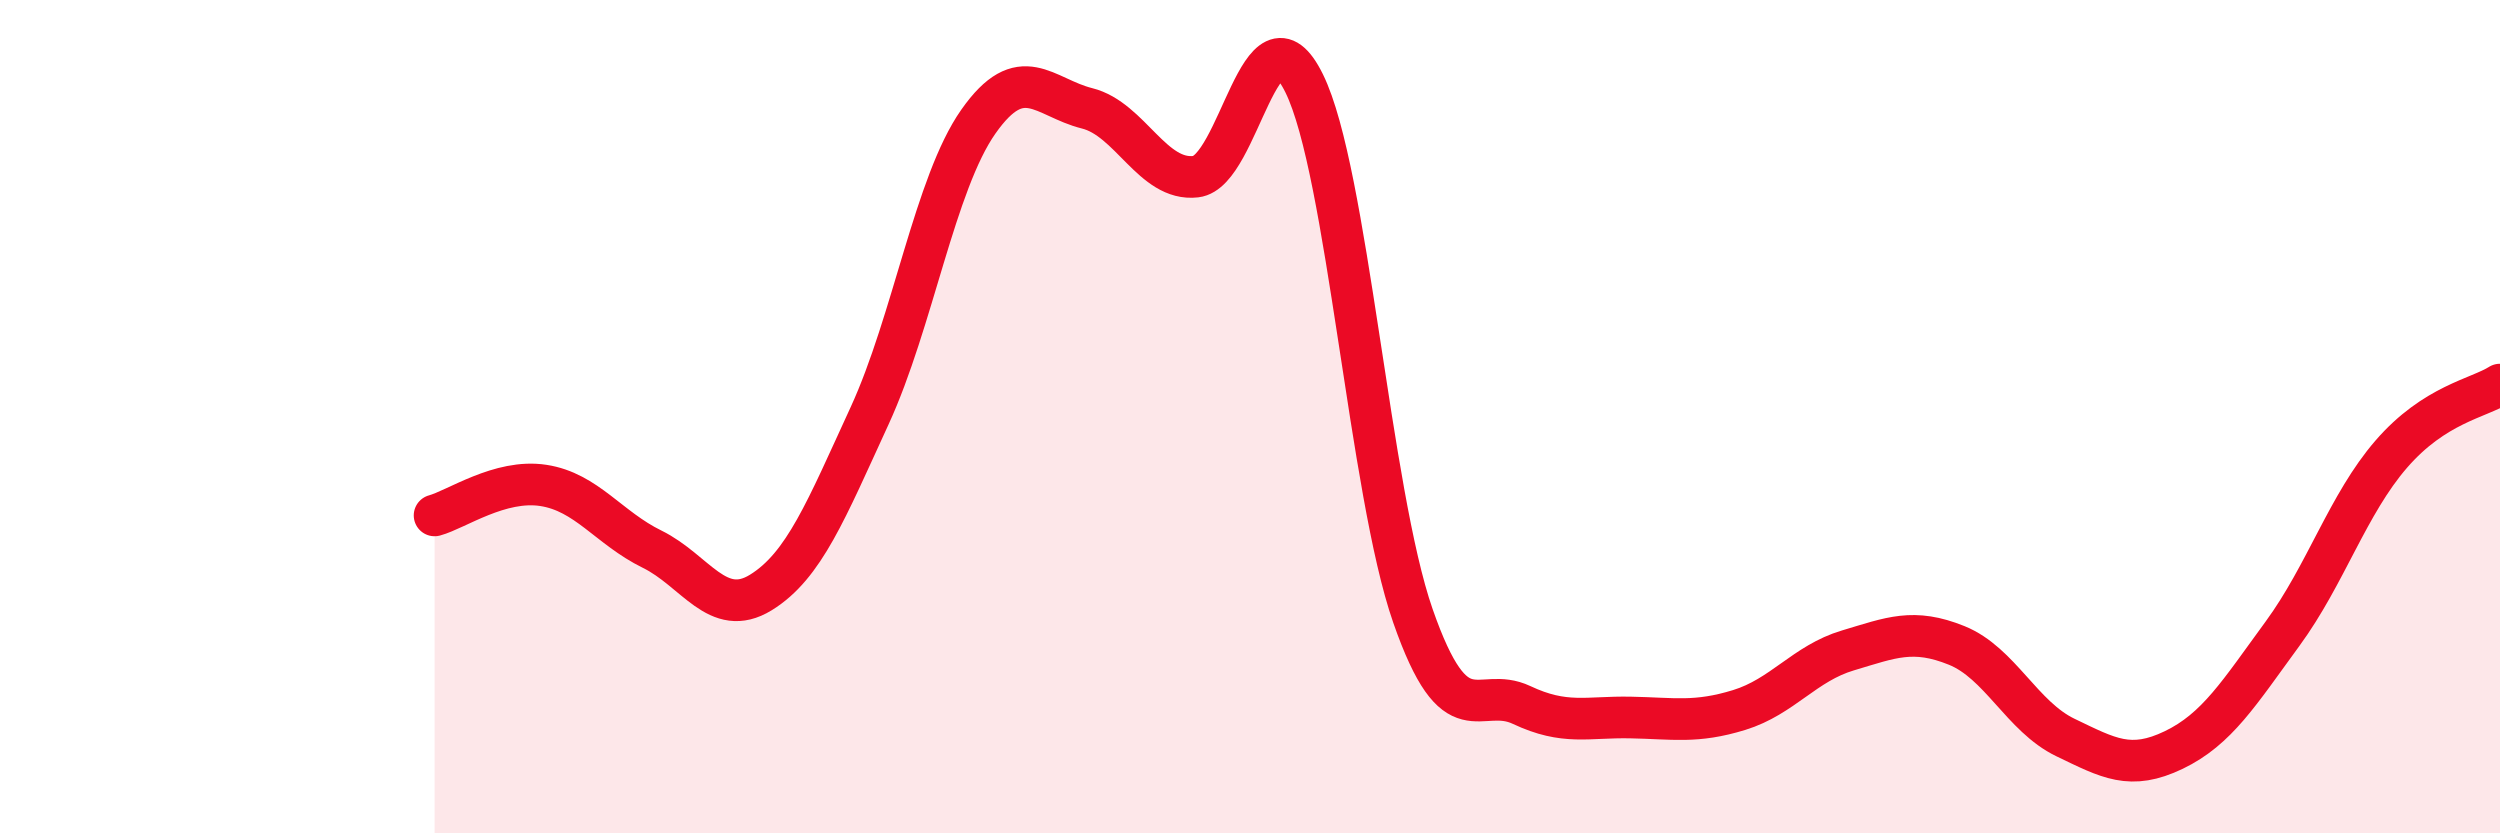
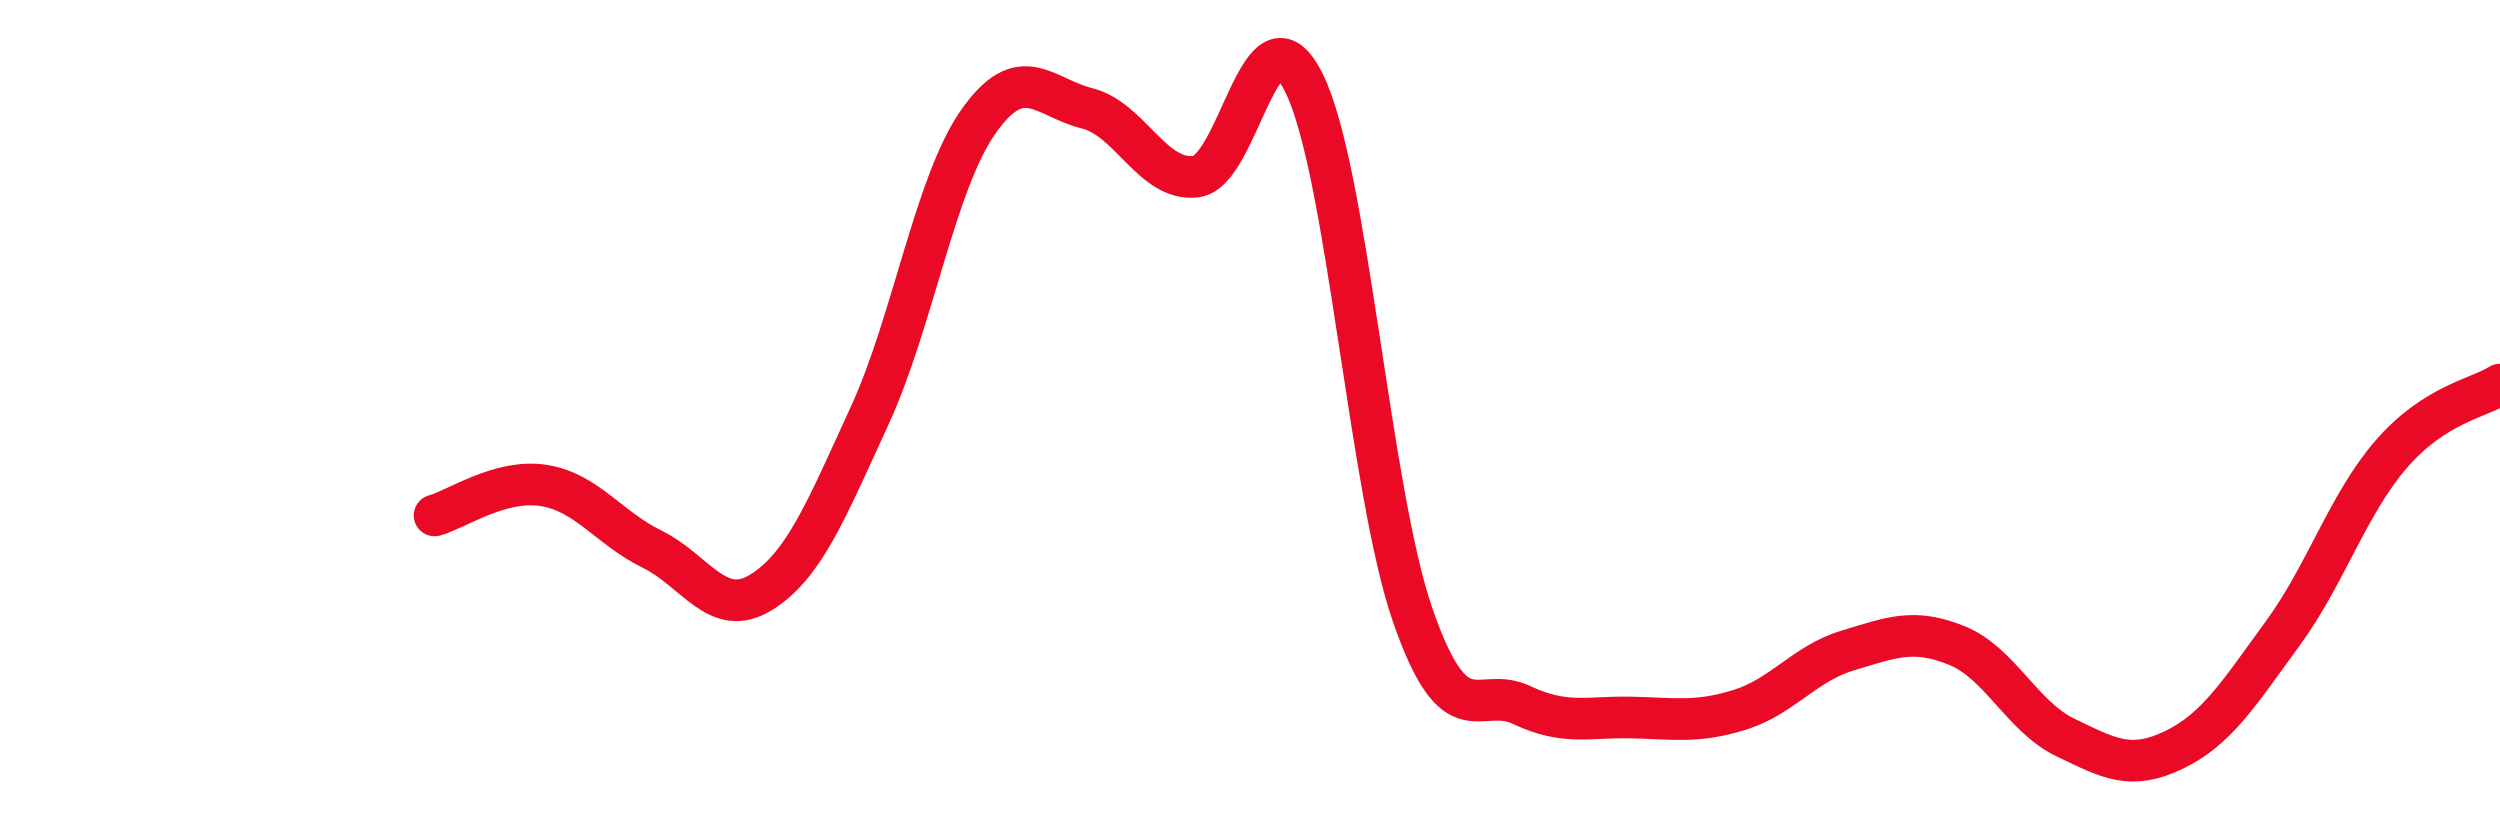
<svg xmlns="http://www.w3.org/2000/svg" width="60" height="20" viewBox="0 0 60 20">
-   <path d="M 10.43,12.37 C 10.95,12.23 12,11.49 13.04,11.65 C 14.08,11.81 14.61,12.67 15.65,13.18 C 16.69,13.69 17.22,14.86 18.26,14.22 C 19.3,13.58 19.83,12.24 20.87,9.98 C 21.91,7.72 22.44,4.4 23.48,2.92 C 24.52,1.44 25.05,2.34 26.09,2.6 C 27.13,2.86 27.66,4.36 28.7,4.24 C 29.74,4.12 30.26,-0.11 31.3,2 C 32.34,4.11 32.87,11.8 33.91,14.78 C 34.95,17.76 35.48,16.43 36.52,16.92 C 37.56,17.41 38.09,17.2 39.13,17.22 C 40.17,17.24 40.7,17.36 41.74,17.04 C 42.78,16.72 43.31,15.92 44.35,15.61 C 45.39,15.3 45.92,15.07 46.96,15.49 C 48,15.91 48.53,17.2 49.57,17.7 C 50.61,18.2 51.13,18.5 52.17,18 C 53.21,17.5 53.74,16.63 54.78,15.21 C 55.82,13.79 56.35,12.1 57.39,10.9 C 58.43,9.7 59.48,9.56 60,9.23L60 20L10.43 20Z" fill="#EB0A25" opacity="0.1" stroke-linecap="round" stroke-linejoin="round" />
  <path d="M 10.43,12.37 C 10.95,12.23 12,11.49 13.04,11.65 C 14.08,11.81 14.61,12.67 15.65,13.18 C 16.69,13.69 17.22,14.86 18.26,14.22 C 19.3,13.58 19.83,12.24 20.87,9.98 C 21.91,7.72 22.44,4.4 23.48,2.92 C 24.52,1.44 25.05,2.34 26.09,2.6 C 27.13,2.86 27.66,4.36 28.7,4.24 C 29.74,4.12 30.26,-0.11 31.3,2 C 32.34,4.11 32.87,11.8 33.91,14.78 C 34.95,17.76 35.48,16.43 36.52,16.92 C 37.56,17.41 38.09,17.2 39.13,17.22 C 40.17,17.24 40.7,17.36 41.74,17.04 C 42.78,16.72 43.31,15.92 44.35,15.61 C 45.39,15.3 45.92,15.07 46.96,15.49 C 48,15.91 48.53,17.2 49.57,17.7 C 50.61,18.2 51.13,18.5 52.17,18 C 53.21,17.5 53.74,16.63 54.78,15.21 C 55.82,13.79 56.35,12.1 57.39,10.9 C 58.43,9.7 59.48,9.56 60,9.23" stroke="#EB0A25" stroke-width="1" fill="none" stroke-linecap="round" stroke-linejoin="round" />
</svg>